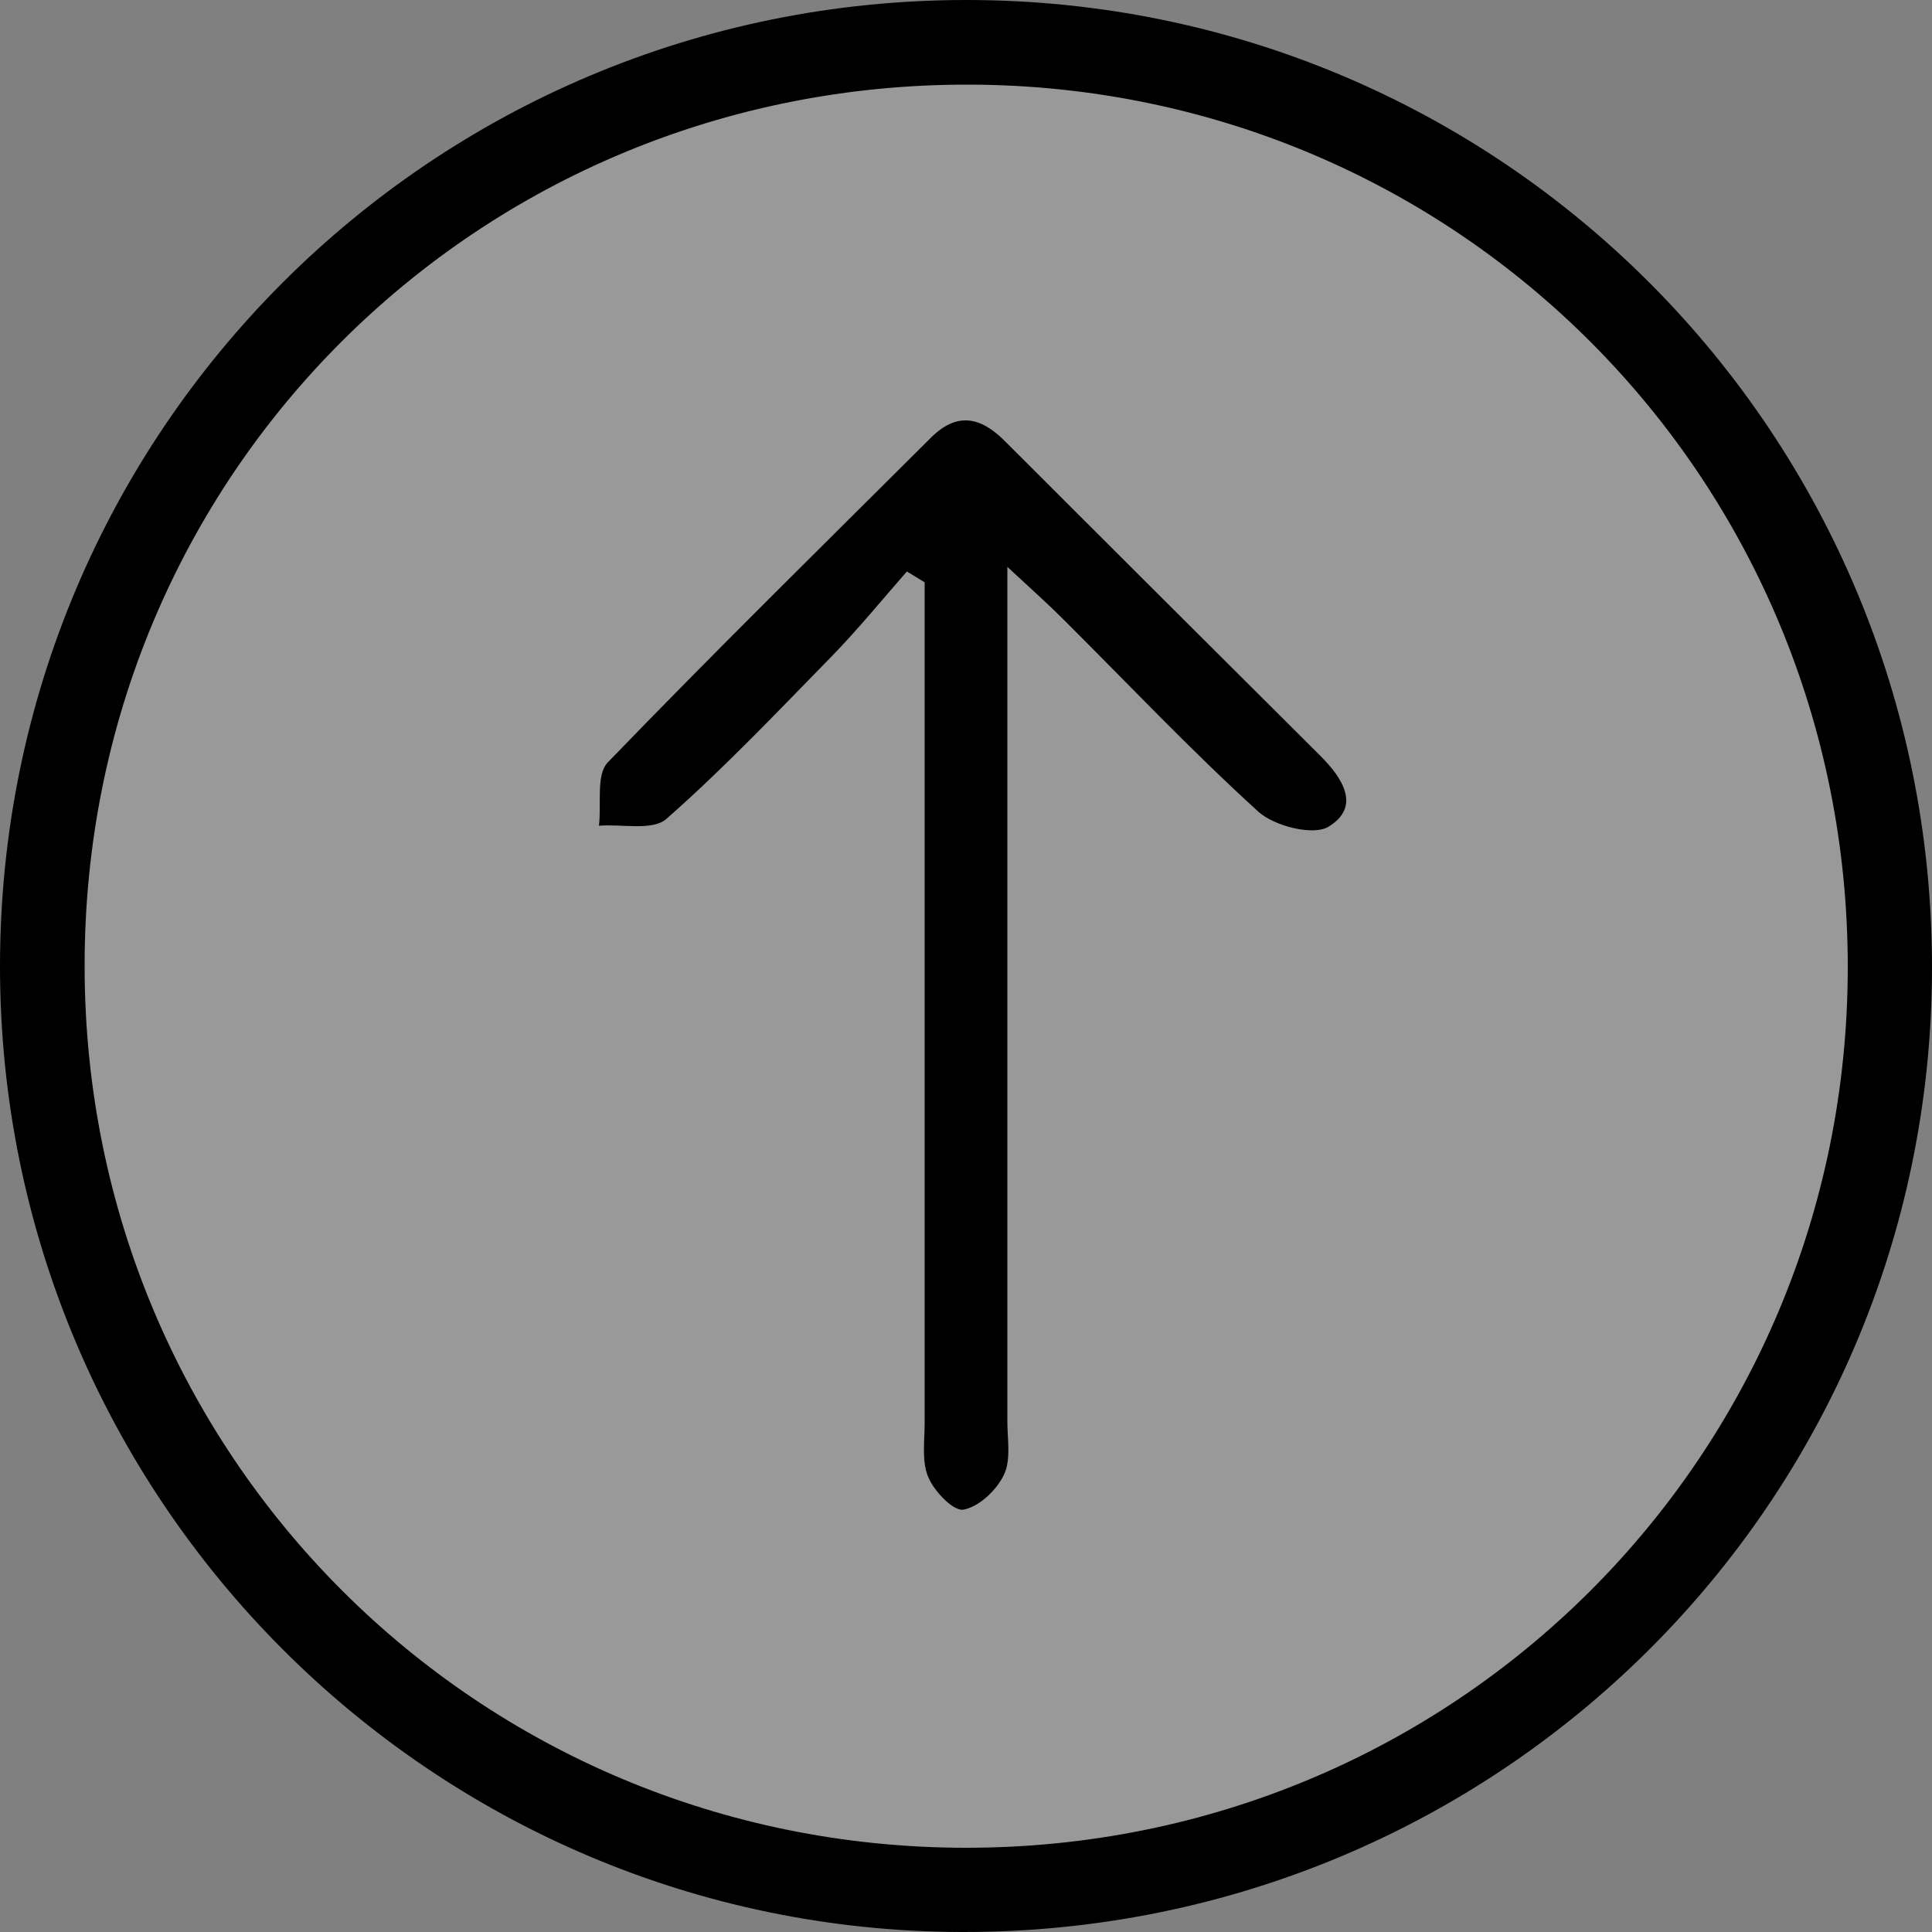
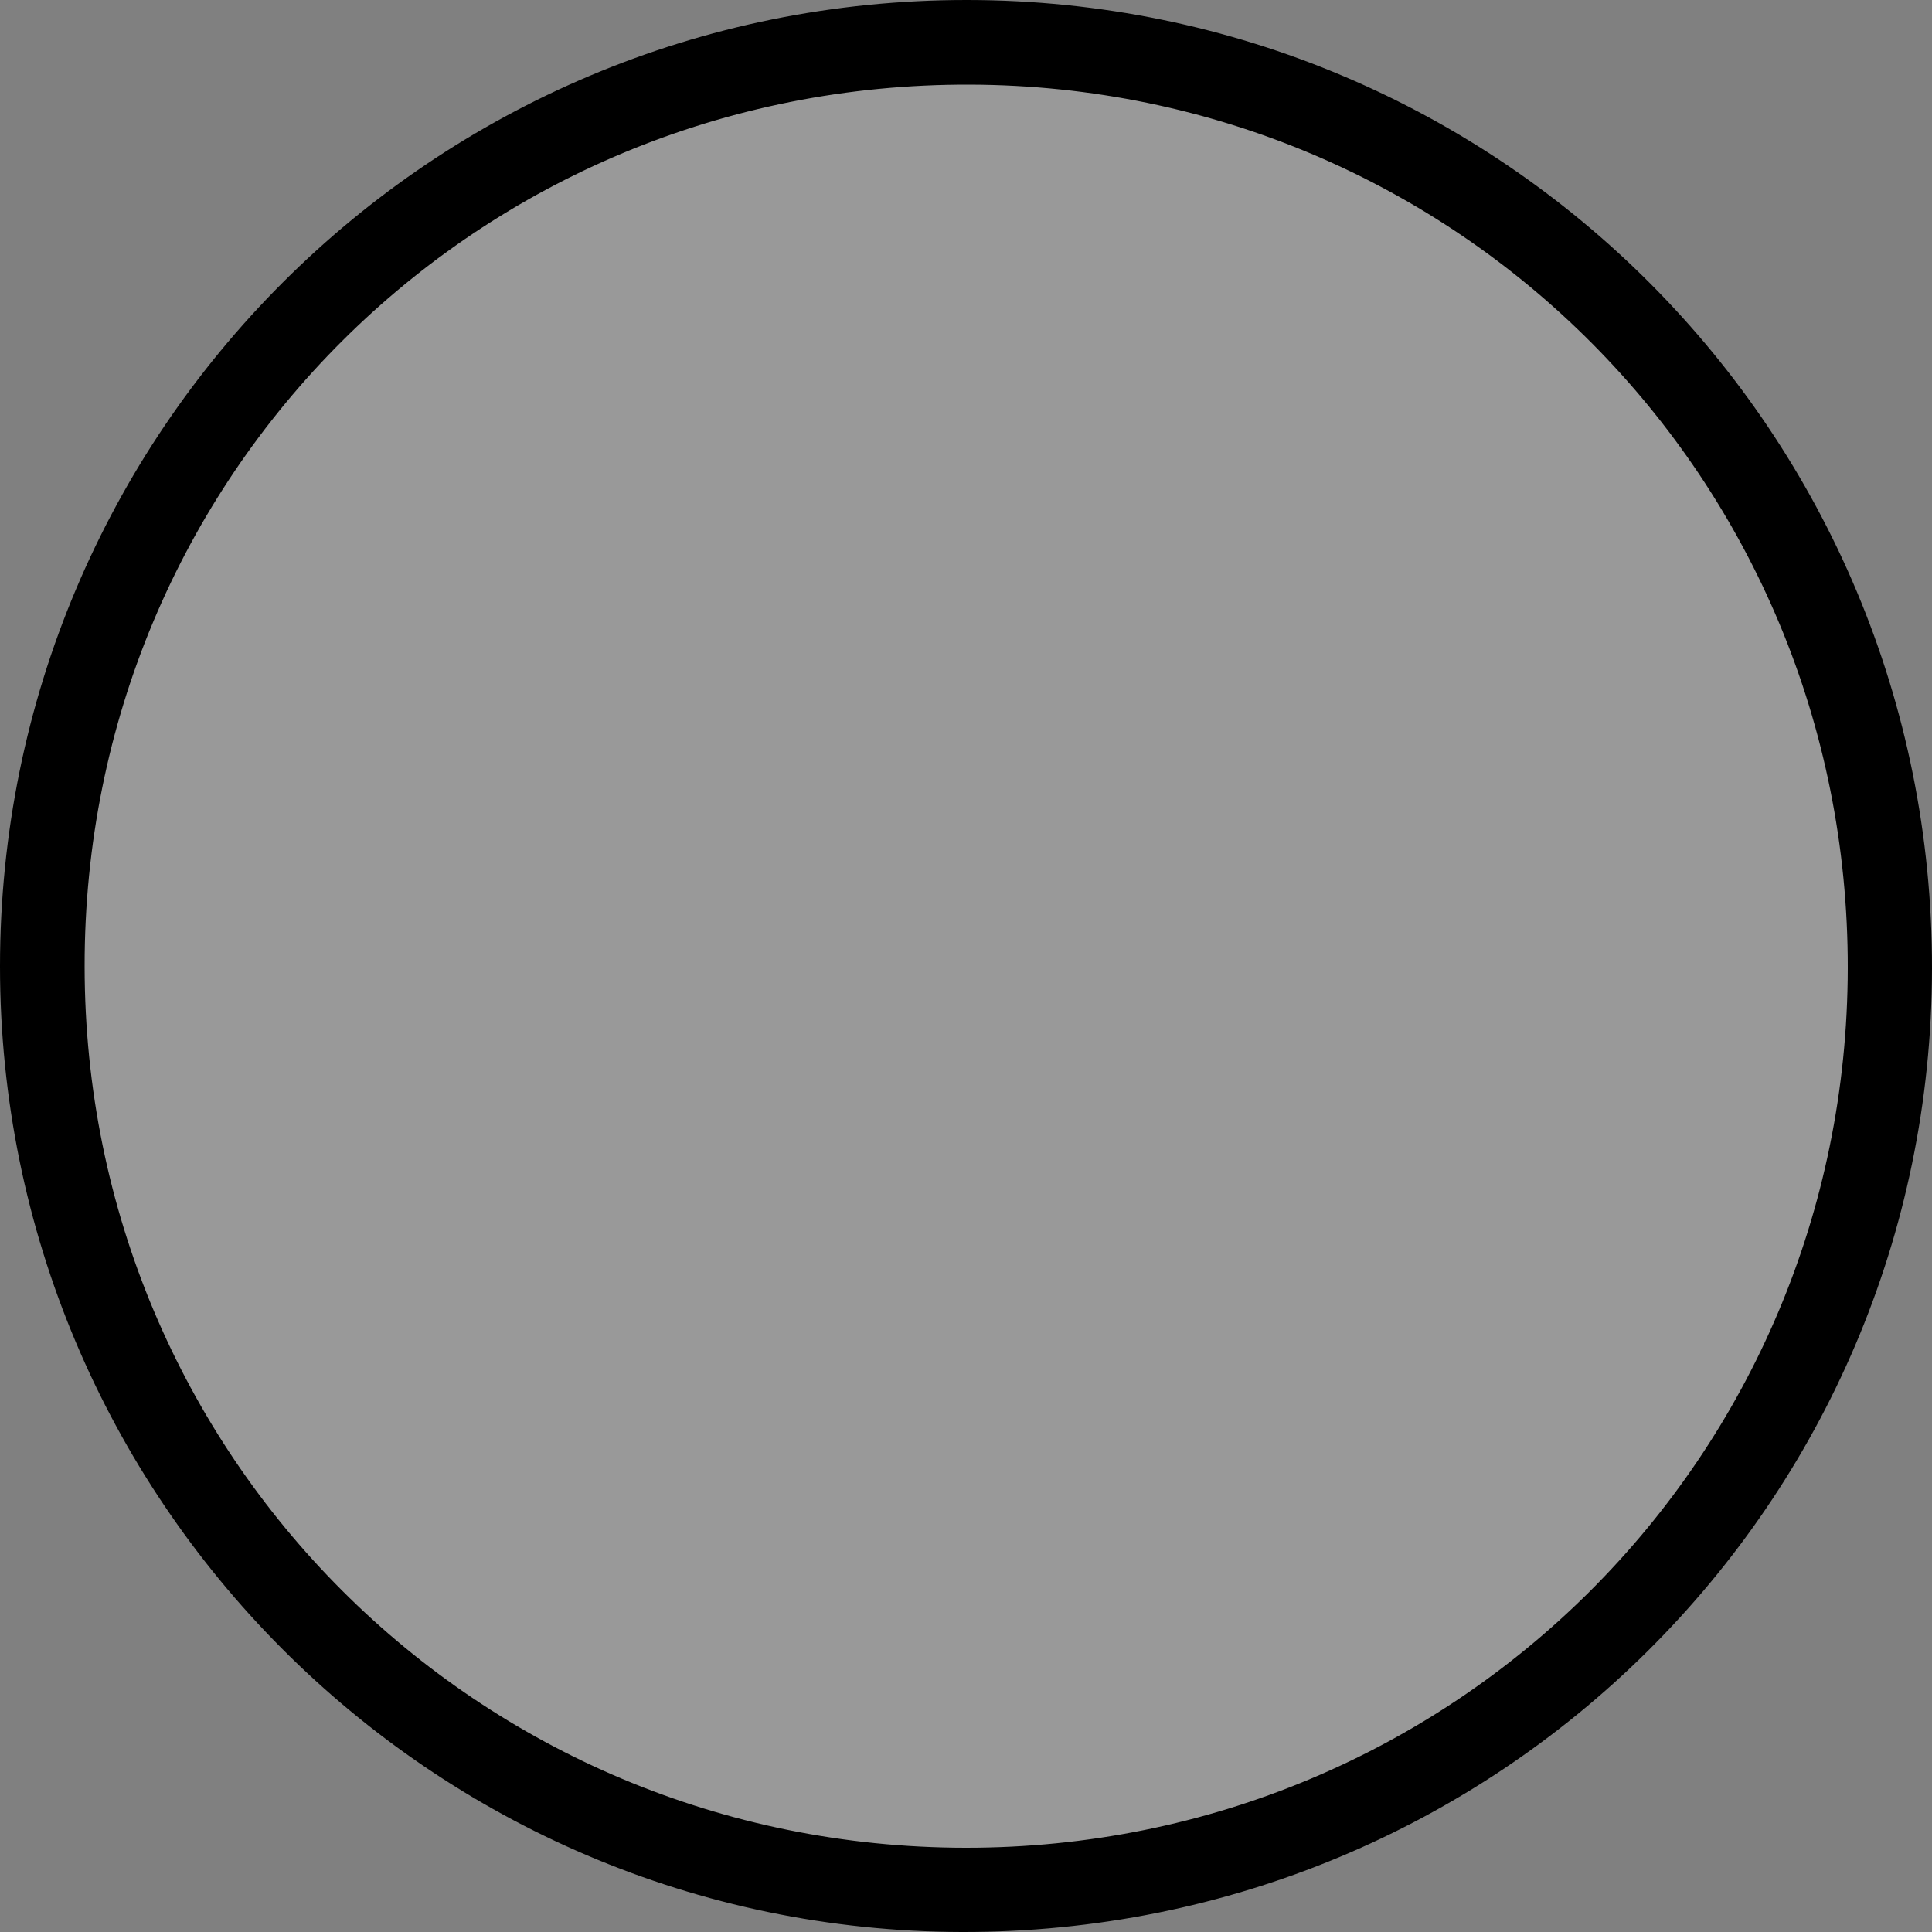
<svg xmlns="http://www.w3.org/2000/svg" version="1.1" id="Layer_1" x="0px" y="0px" viewBox="0 0 500 500" style="enable-background:new 0 0 500 500;" xml:space="preserve">
  <rect x="0" y="0" width="500" height="500" fill="#808080" stroke="none" />
  <style type="text/css">
	.st0{opacity:0.2;fill:#FFFFFF;}
</style>
  <path class="st0" d="M250.3,15C120.1,14.9,15,119.9,15,250.1C15,379.5,119.7,484.7,249,485c130.4,0.3,235.8-104.4,236-234.3  C485.2,120.4,380.4,15.1,250.3,15z" />
  <path d="M250.3,0C388.7,0.1,500.2,112.1,500,250.7C499.8,389,387.6,500.3,248.9,500C111.4,499.7,0,387.8,0,250.1  C0,111.6,111.8-0.1,250.3,0z M249.9,478.2c126.6,0.1,228.1-101.2,228.3-227.6c0.2-126.6-100.8-228.3-227.2-228.7  C123.6,21.5,21.7,123,21.9,250.2C22,376.7,123.4,478.1,249.9,478.2z" />
-   <path d="M260.7,146.7c0,9.2,0,14.7,0,20.3c0,66.9,0,133.8,0,200.7c0,4.7,1,10.1-0.9,14c-1.9,4-6.5,8.3-10.5,9  c-2.6,0.4-7.6-4.8-9.1-8.5c-1.7-4.1-0.9-9.3-0.9-14c0-66.9,0-133.8,0-200.7c0-5.6,0-11.2,0-16.8c-1.5-0.9-3.1-1.9-4.6-2.8  c-6.4,7.3-12.6,14.9-19.4,21.9c-14,14.3-27.8,28.9-42.8,42.1c-3.6,3.2-11.5,1.3-17.5,1.8c0.7-5.6-0.8-13.2,2.3-16.4  c27.4-28.4,55.6-56.1,83.6-84c6.7-6.7,12.8-5.5,19.1,0.8c27.2,27.2,54.4,54.3,81.7,81.5c5.7,5.7,10.6,13.1,2.2,18.3  c-3.9,2.5-14.1-0.1-18.2-3.8C308,194,291.7,176.7,274.9,160C271.3,156.4,267.5,153,260.7,146.7z" />
</svg>